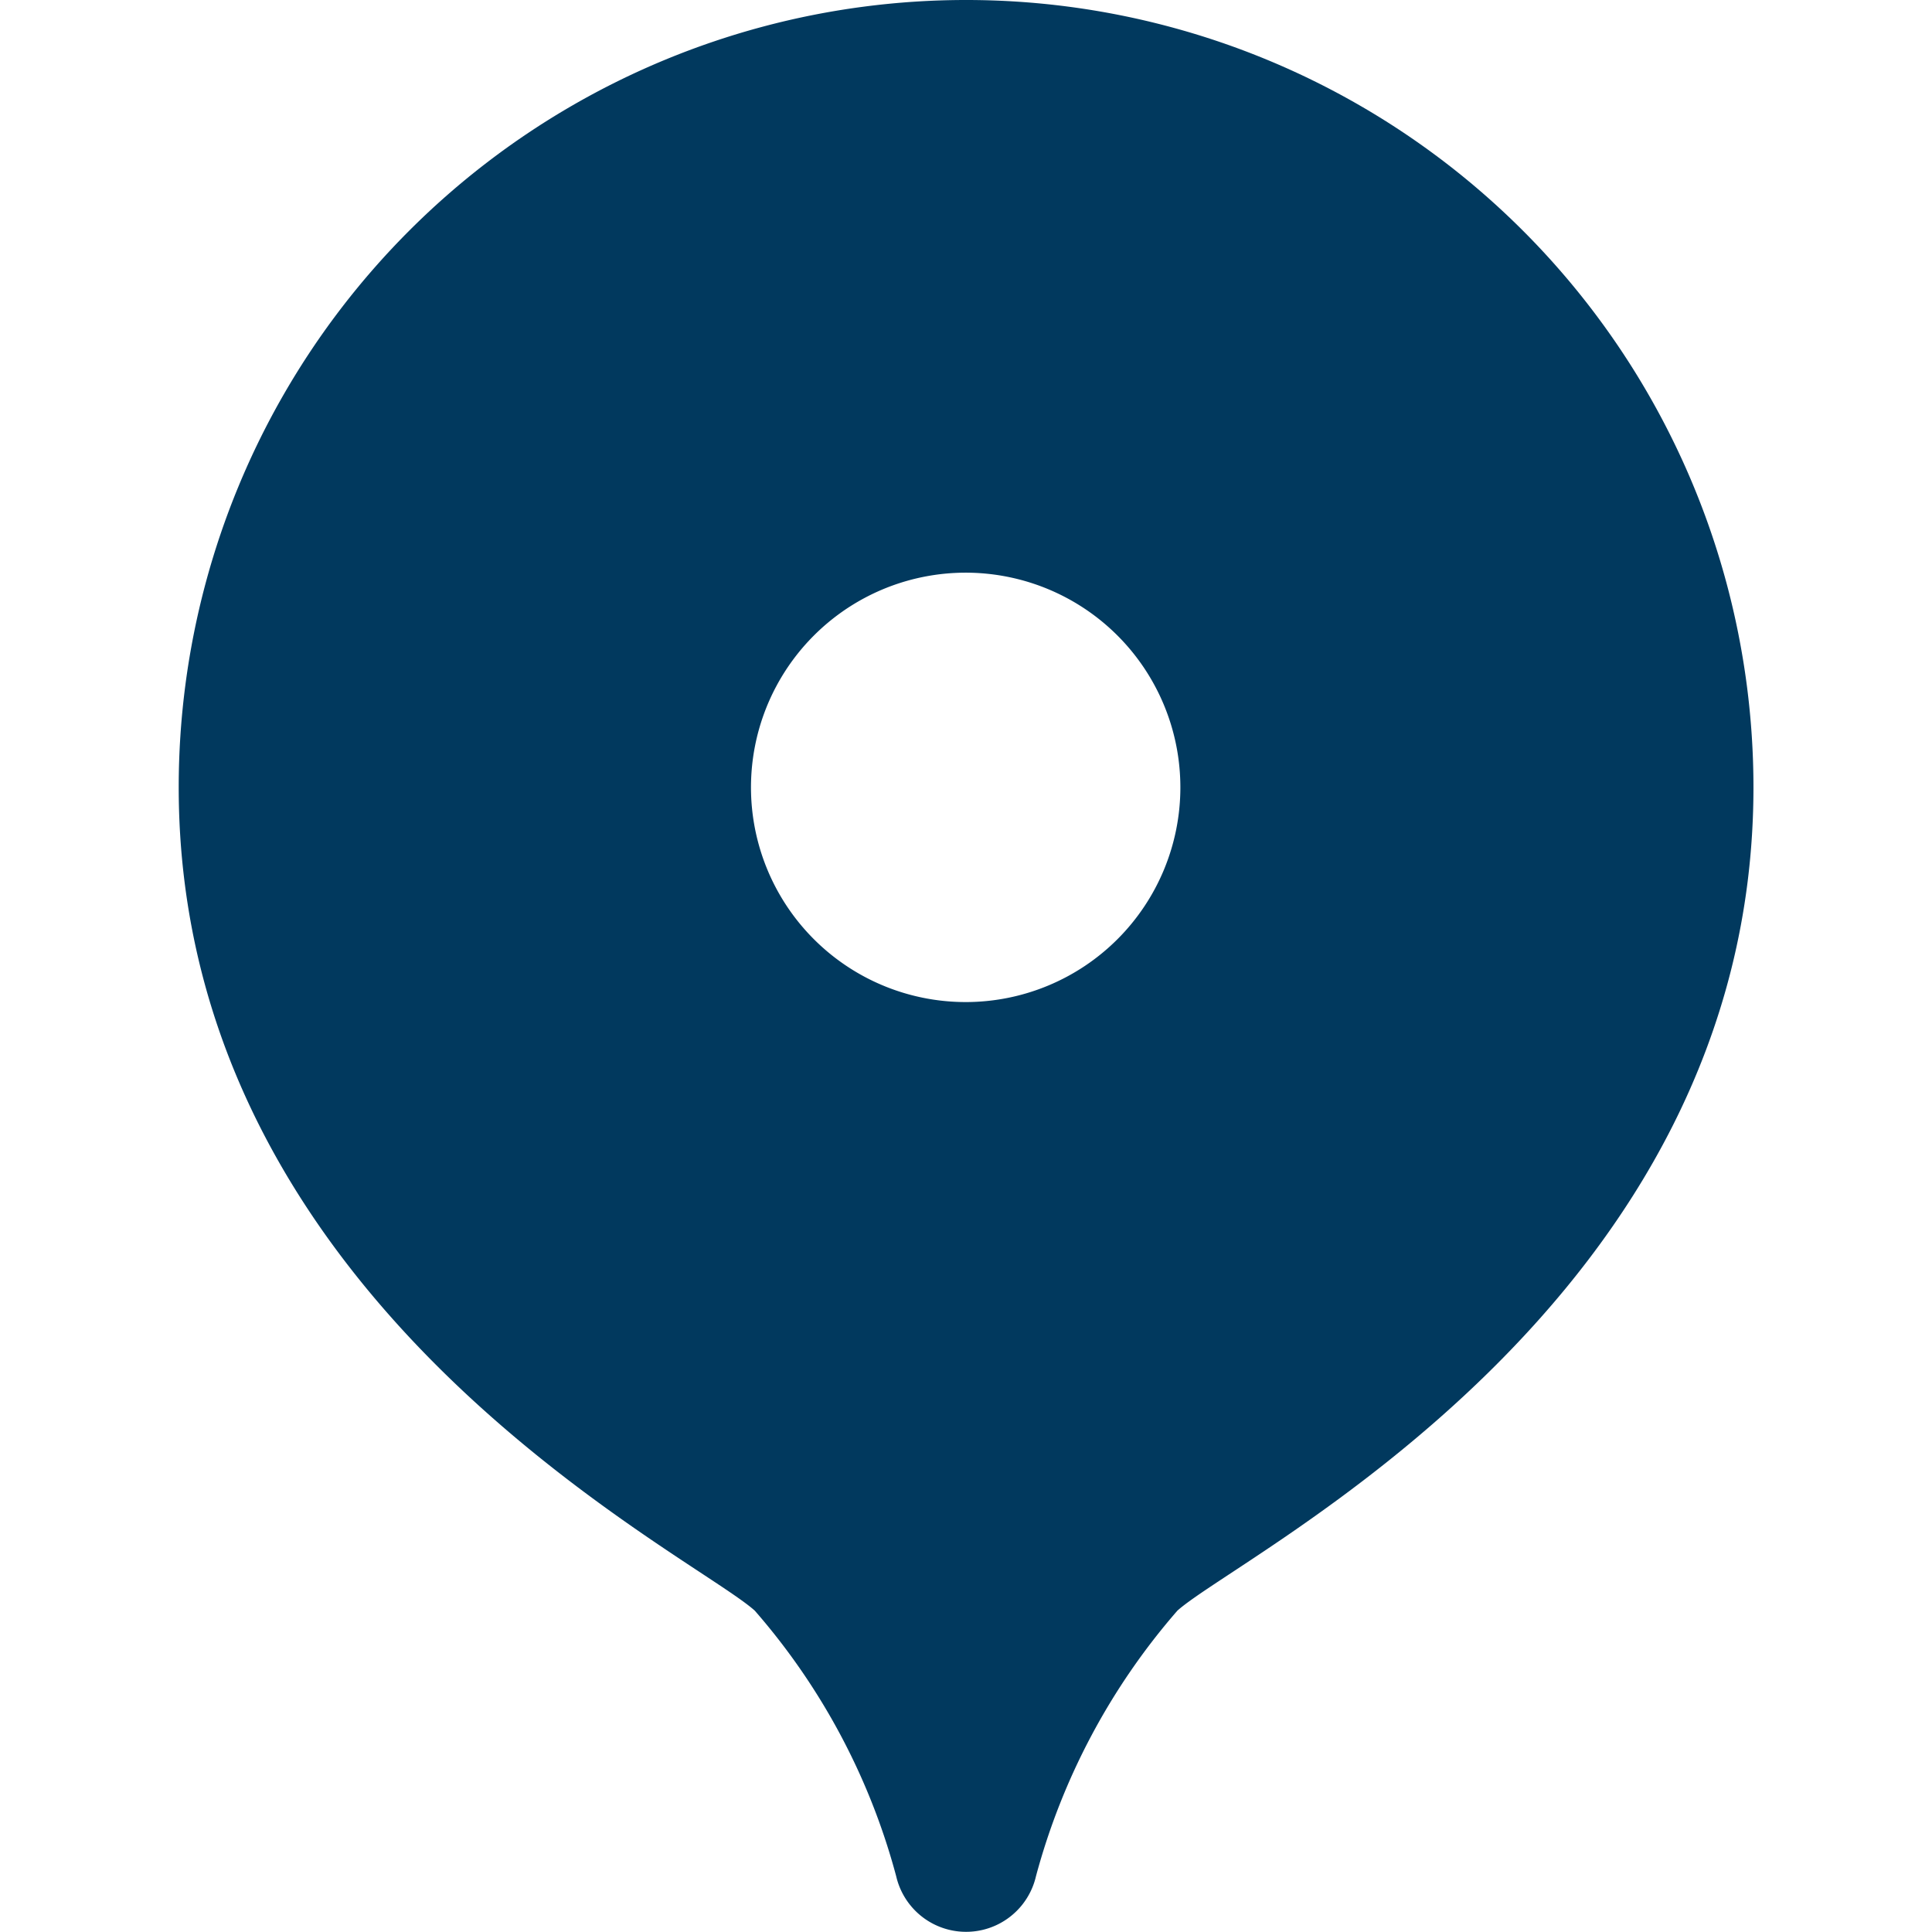
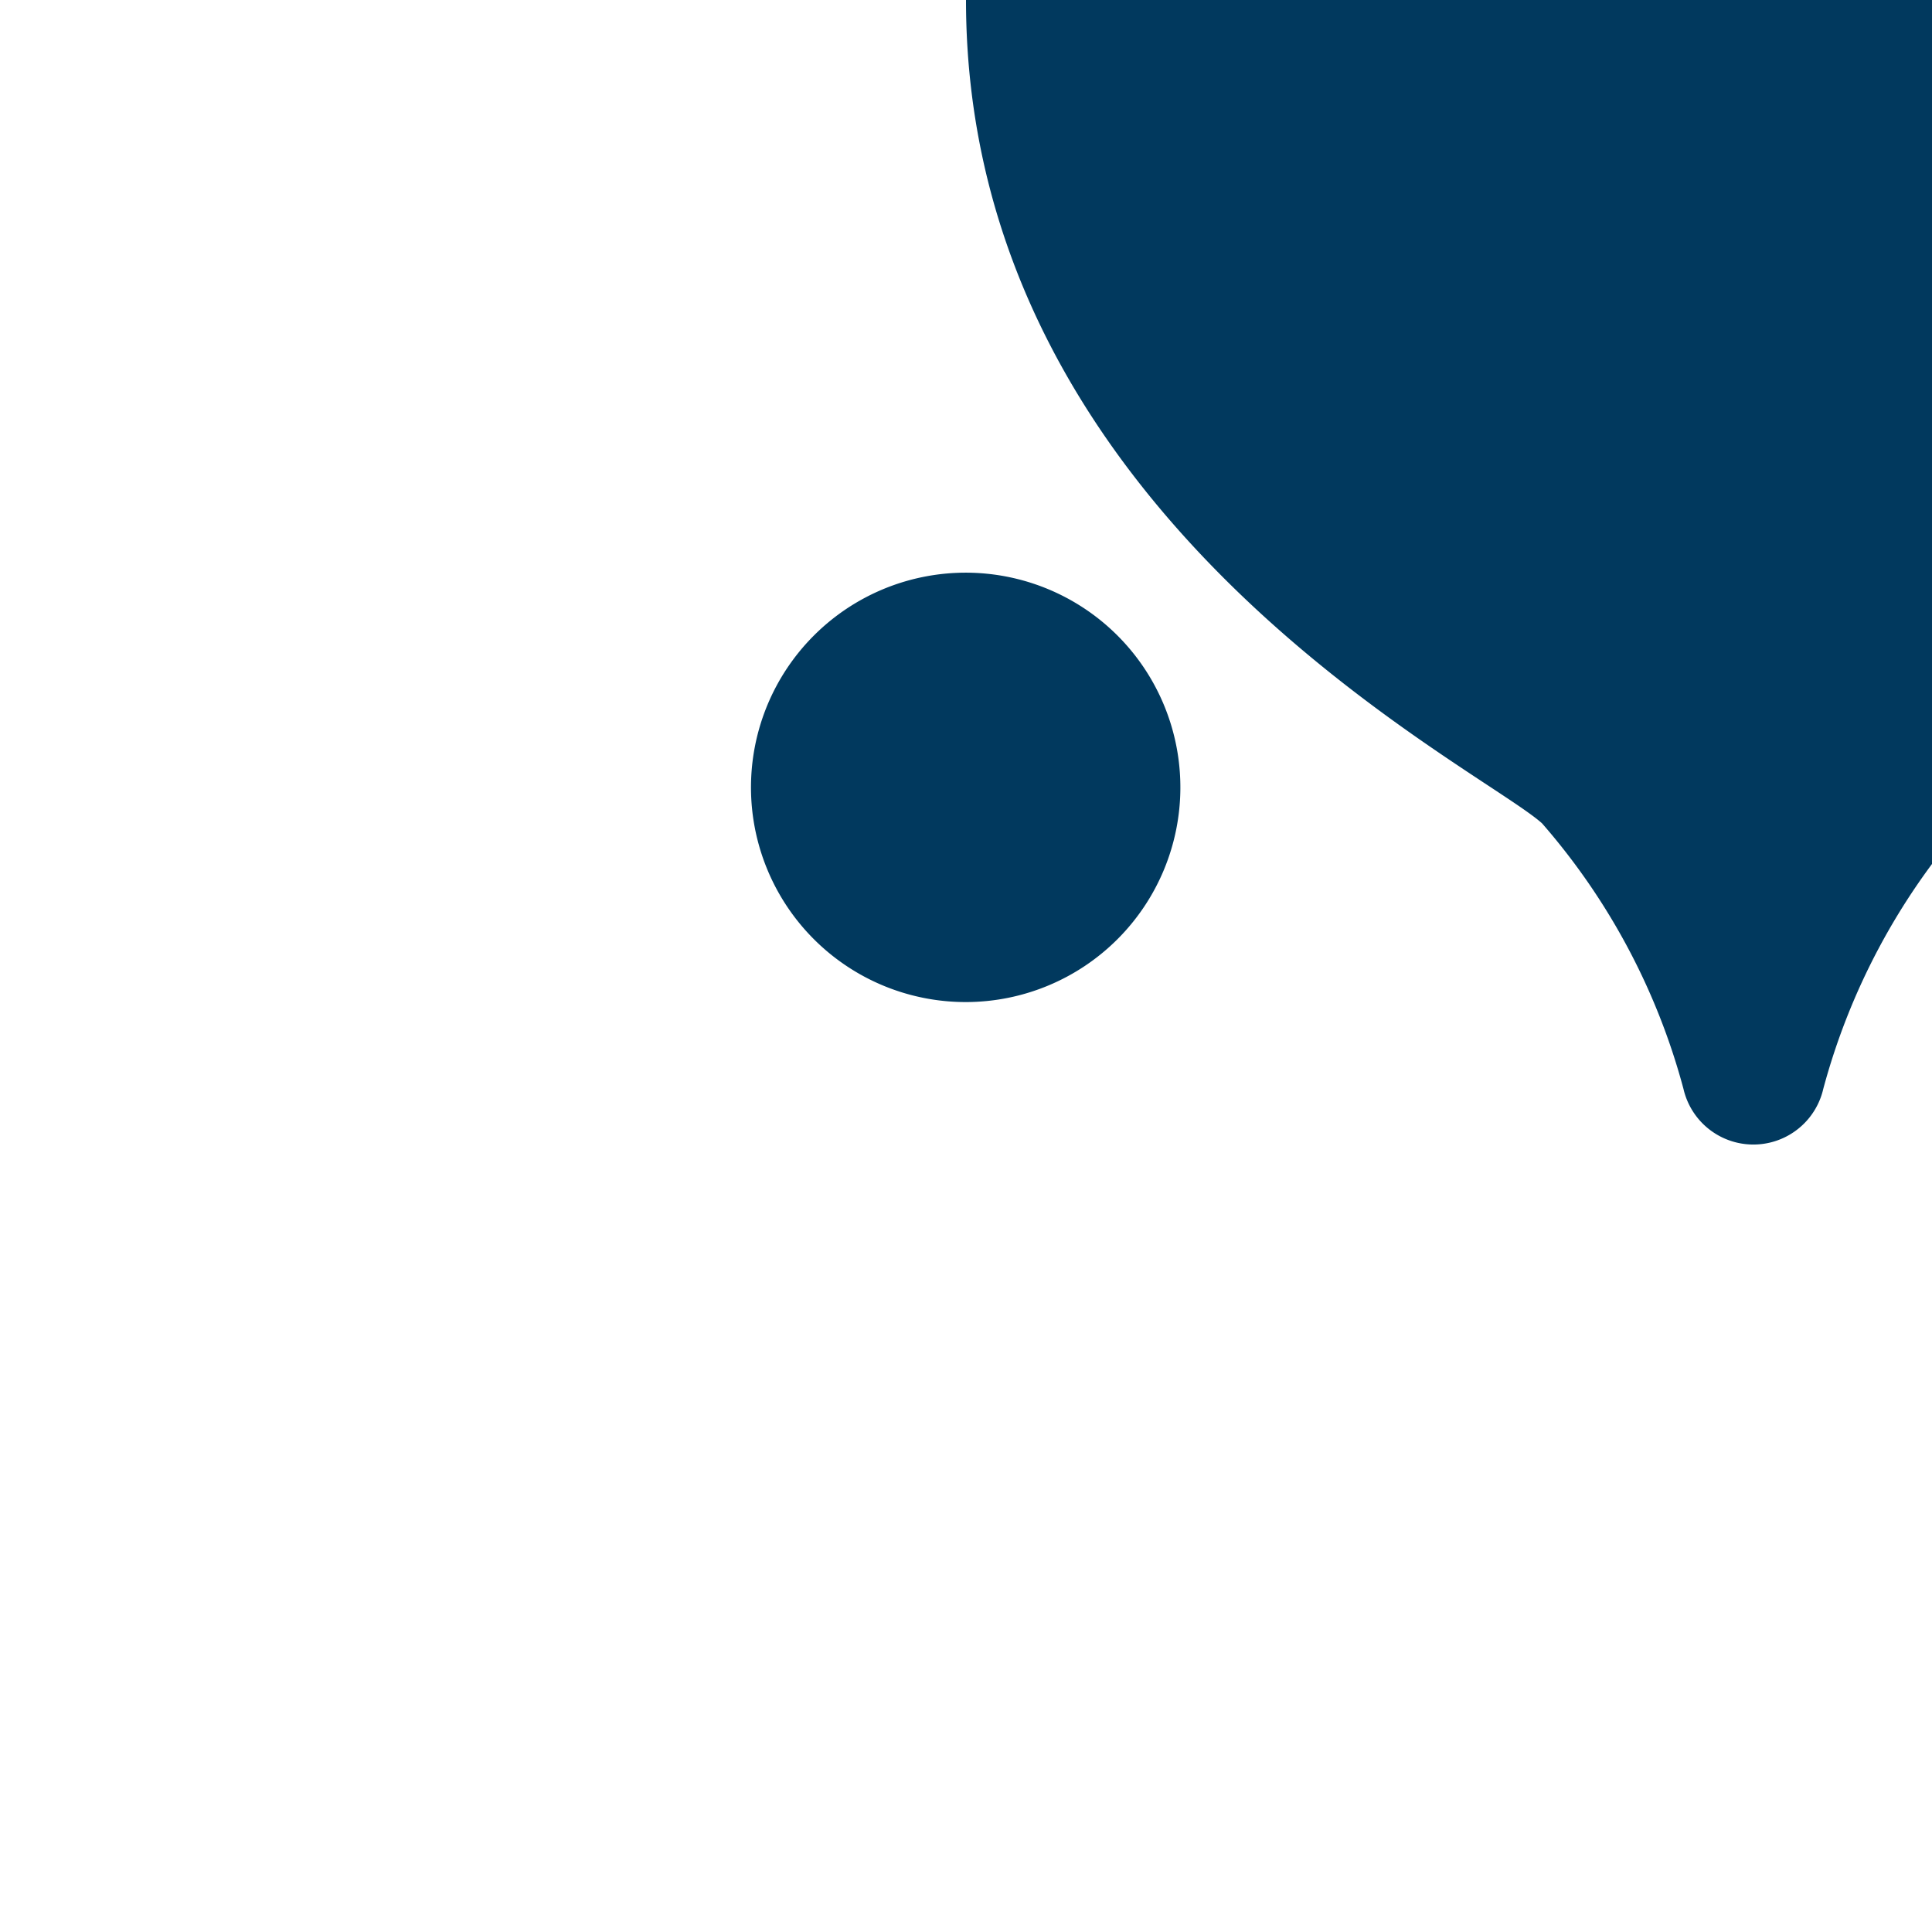
<svg xmlns="http://www.w3.org/2000/svg" width="24" height="24">
-   <path fill="#01395e" d="M12 0a9.78 9.78 0 0 0-9.78 9.78c0 6.432 6.359 9.511 7.156 10.228a8.26 8.26 0 0 1 1.757 3.3.891.891 0 0 0 1.736 0 8.3 8.3 0 0 1 1.757-3.3c.8-.717 7.156-3.8 7.156-10.228A9.78 9.78 0 0 0 12 0m0 12.448a2.667 2.667 0 1 1 2.663-2.667A2.667 2.667 0 0 1 12 12.448" data-name="Gruppe maskieren 79" />
+   <path fill="#01395e" d="M12 0c0 6.432 6.359 9.511 7.156 10.228a8.26 8.26 0 0 1 1.757 3.3.891.891 0 0 0 1.736 0 8.3 8.3 0 0 1 1.757-3.3c.8-.717 7.156-3.8 7.156-10.228A9.78 9.78 0 0 0 12 0m0 12.448a2.667 2.667 0 1 1 2.663-2.667A2.667 2.667 0 0 1 12 12.448" data-name="Gruppe maskieren 79" />
</svg>